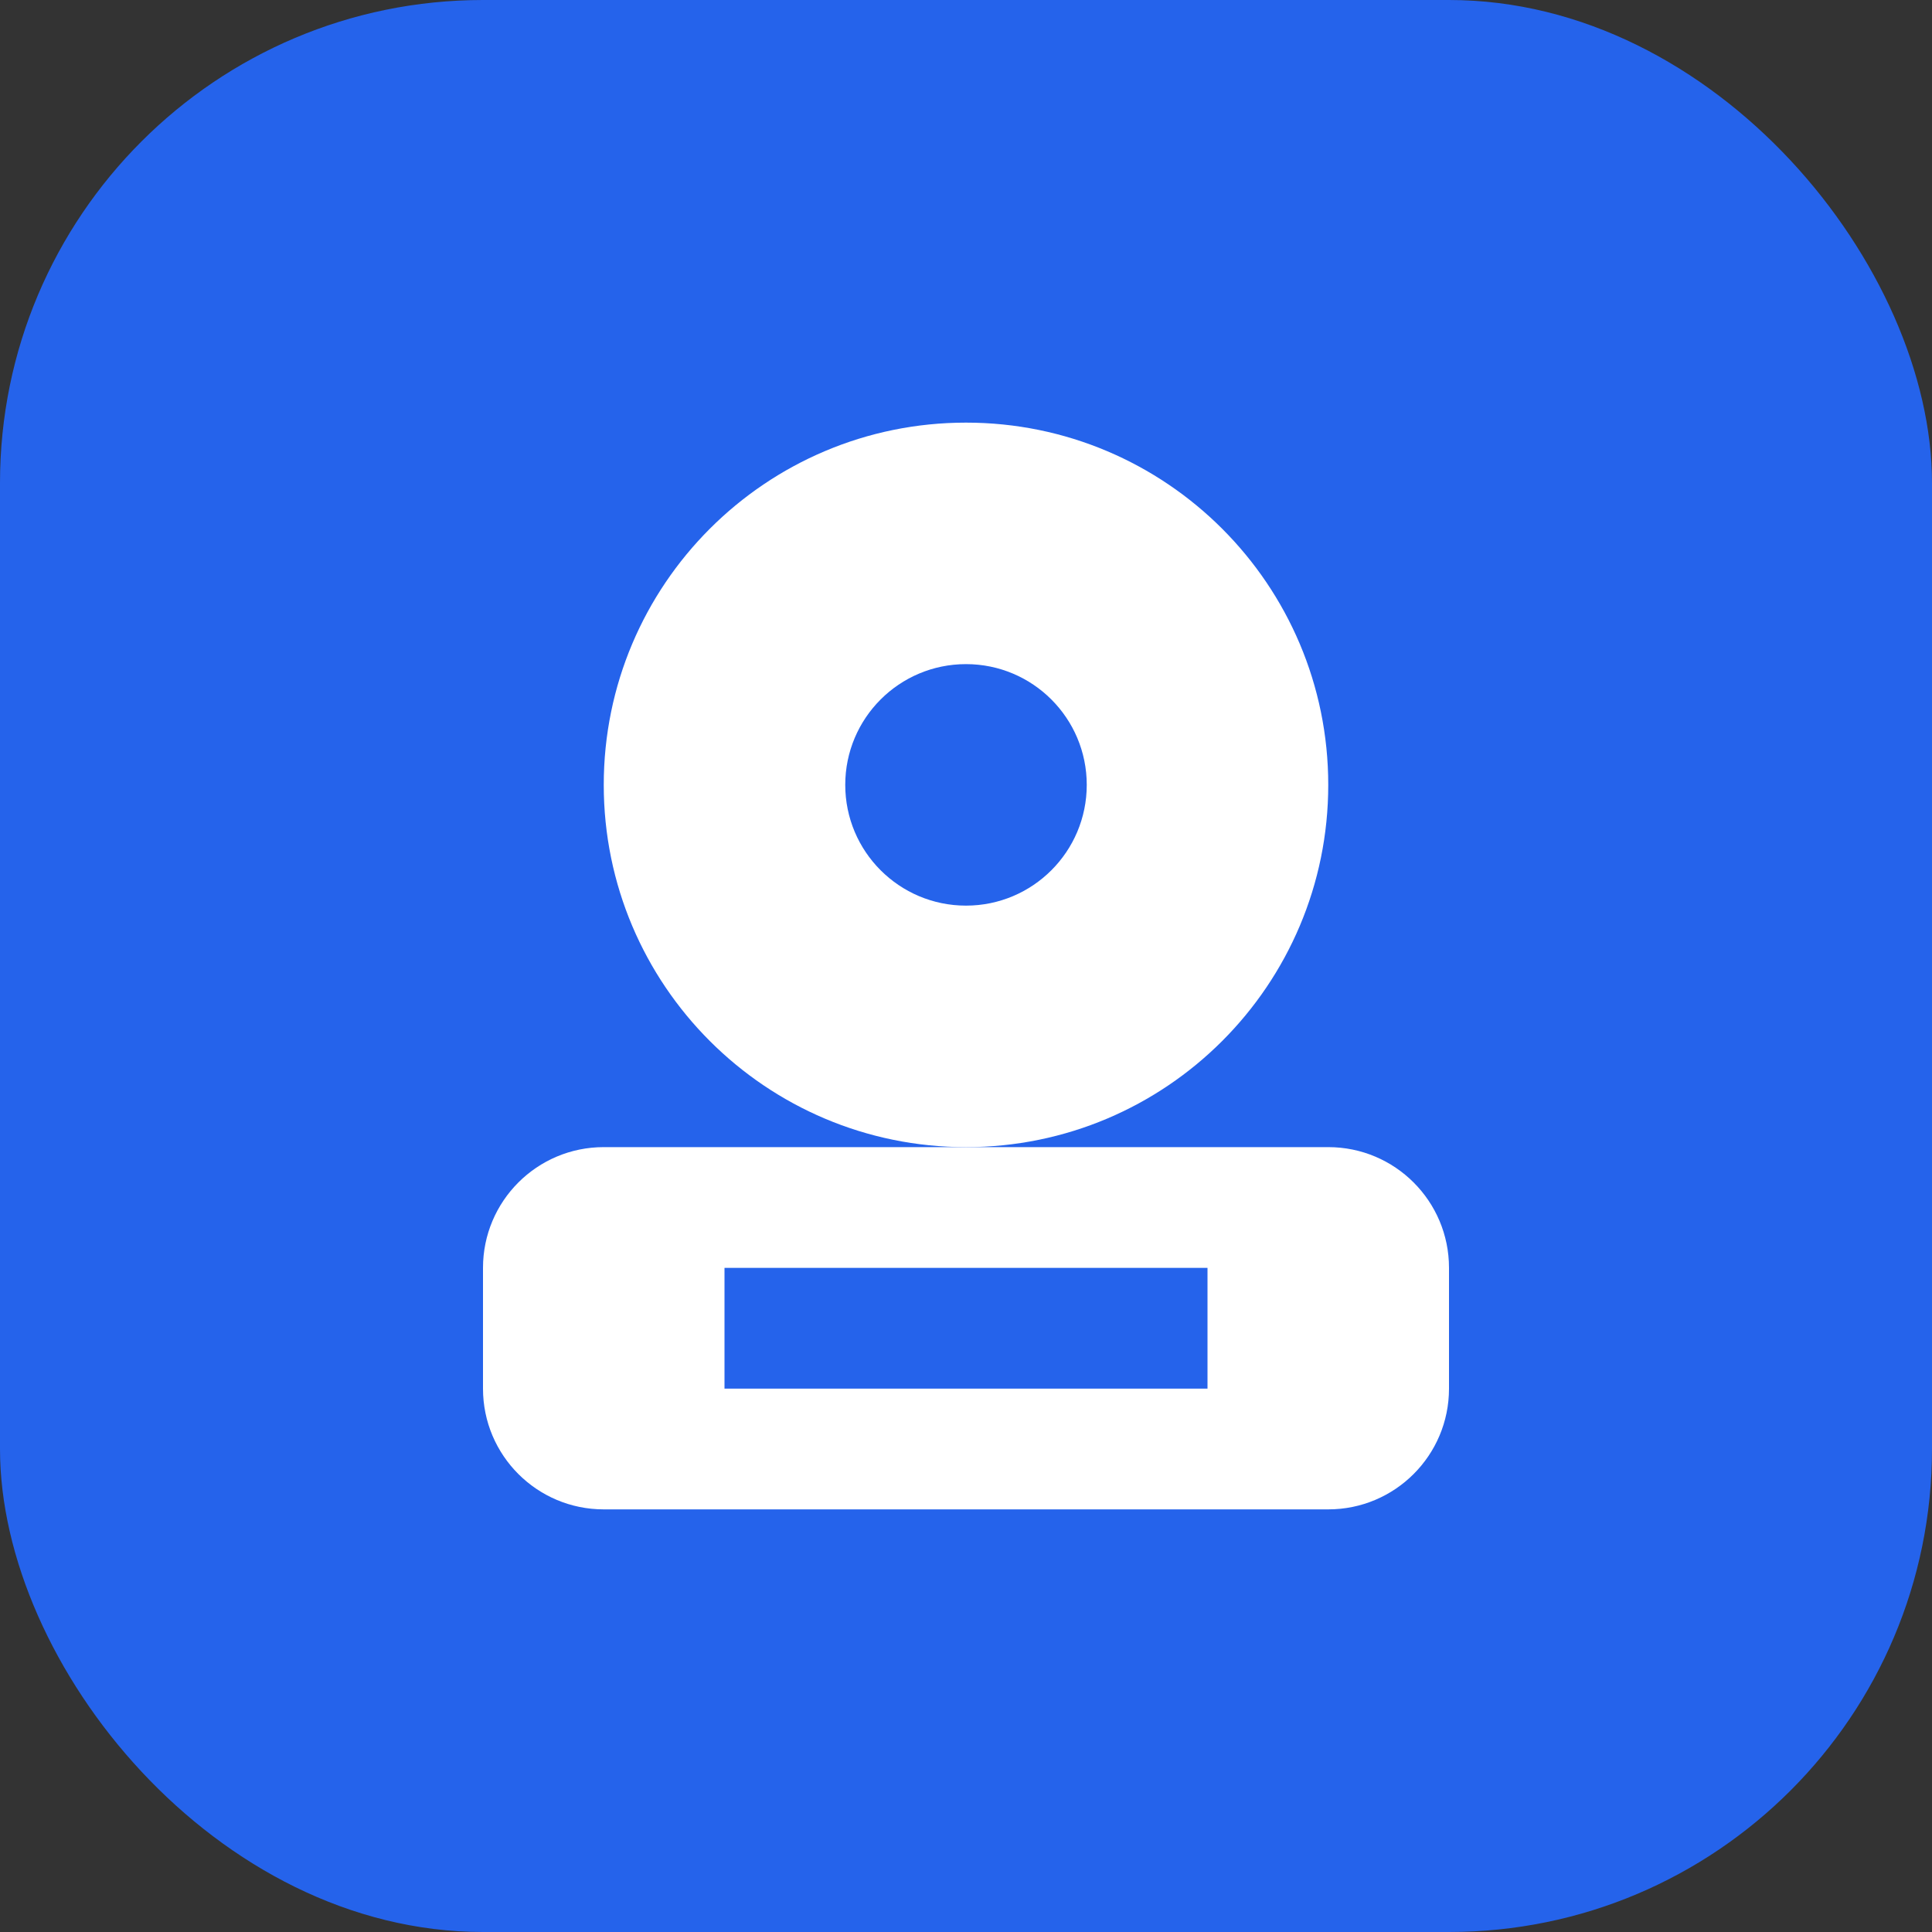
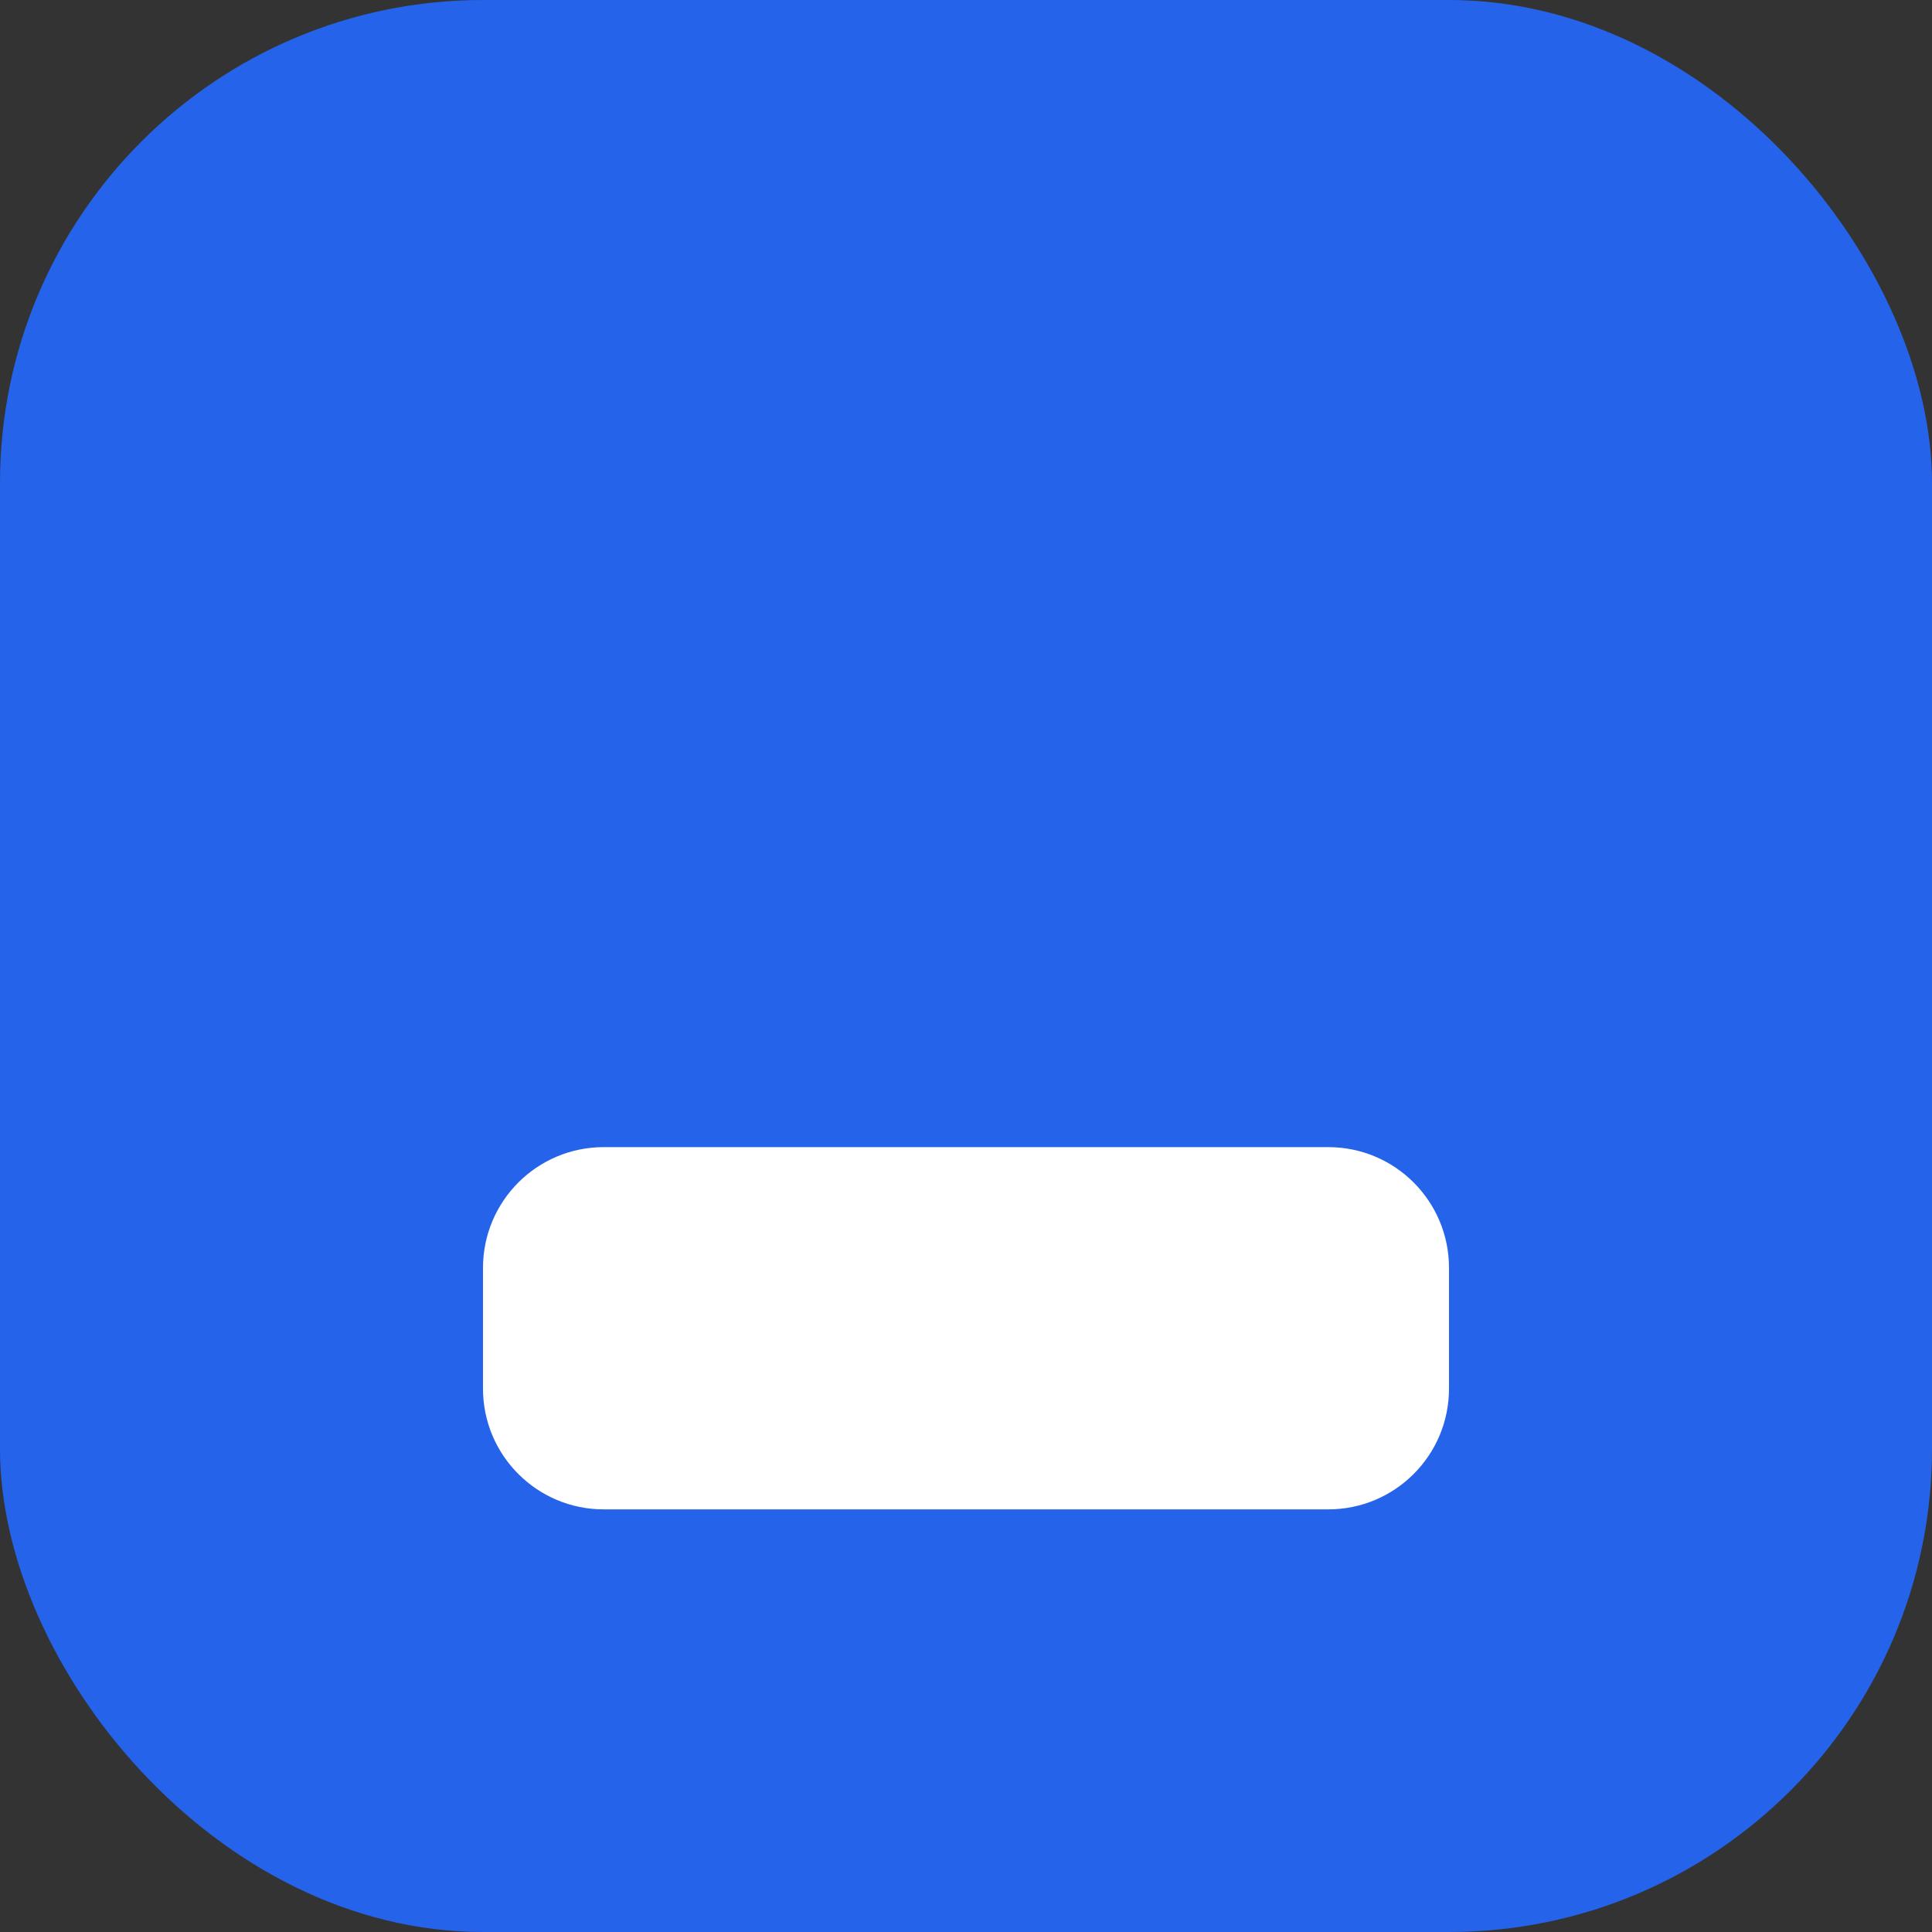
<svg xmlns="http://www.w3.org/2000/svg" width="32" height="32" viewBox="0 0 32 32" fill="none">
  <rect x="0" y="0" width="32" height="32" fill="#333333" stroke="none" />
  <rect width="32" height="32" rx="8" fill="#2563eb" />
-   <path d="M16 7C12.686 7 10 9.686 10 13C10 16.314 12.686 19 16 19C19.314 19 22 16.314 22 13C22 9.686 19.314 7 16 7Z" fill="white" />
  <path d="M8 21C8 19.895 8.895 19 10 19H22C23.105 19 24 19.895 24 21V23C24 24.105 23.105 25 22 25H10C8.895 25 8 24.105 8 23V21Z" fill="white" />
  <circle cx="16" cy="13" r="2" fill="#2563eb" />
-   <rect x="12" y="21" width="8" height="2" fill="#2563eb" />
</svg>